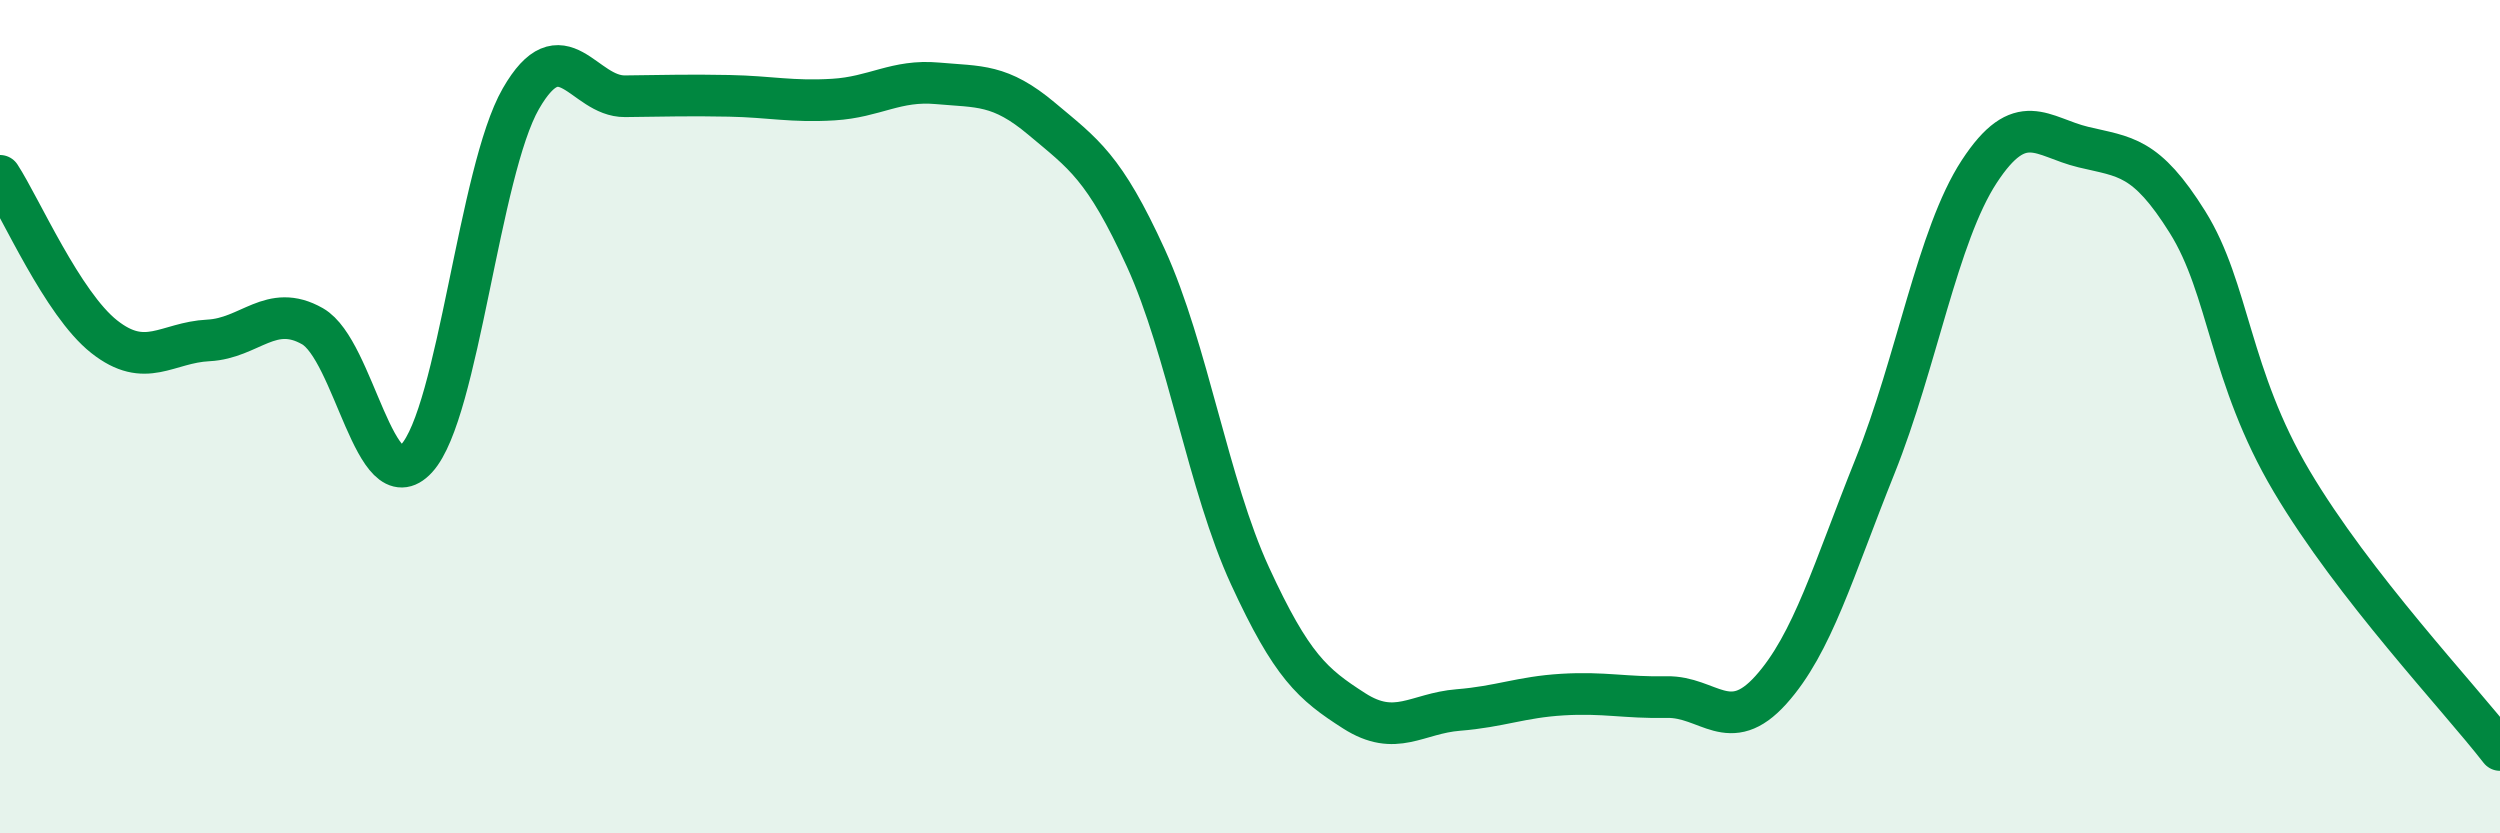
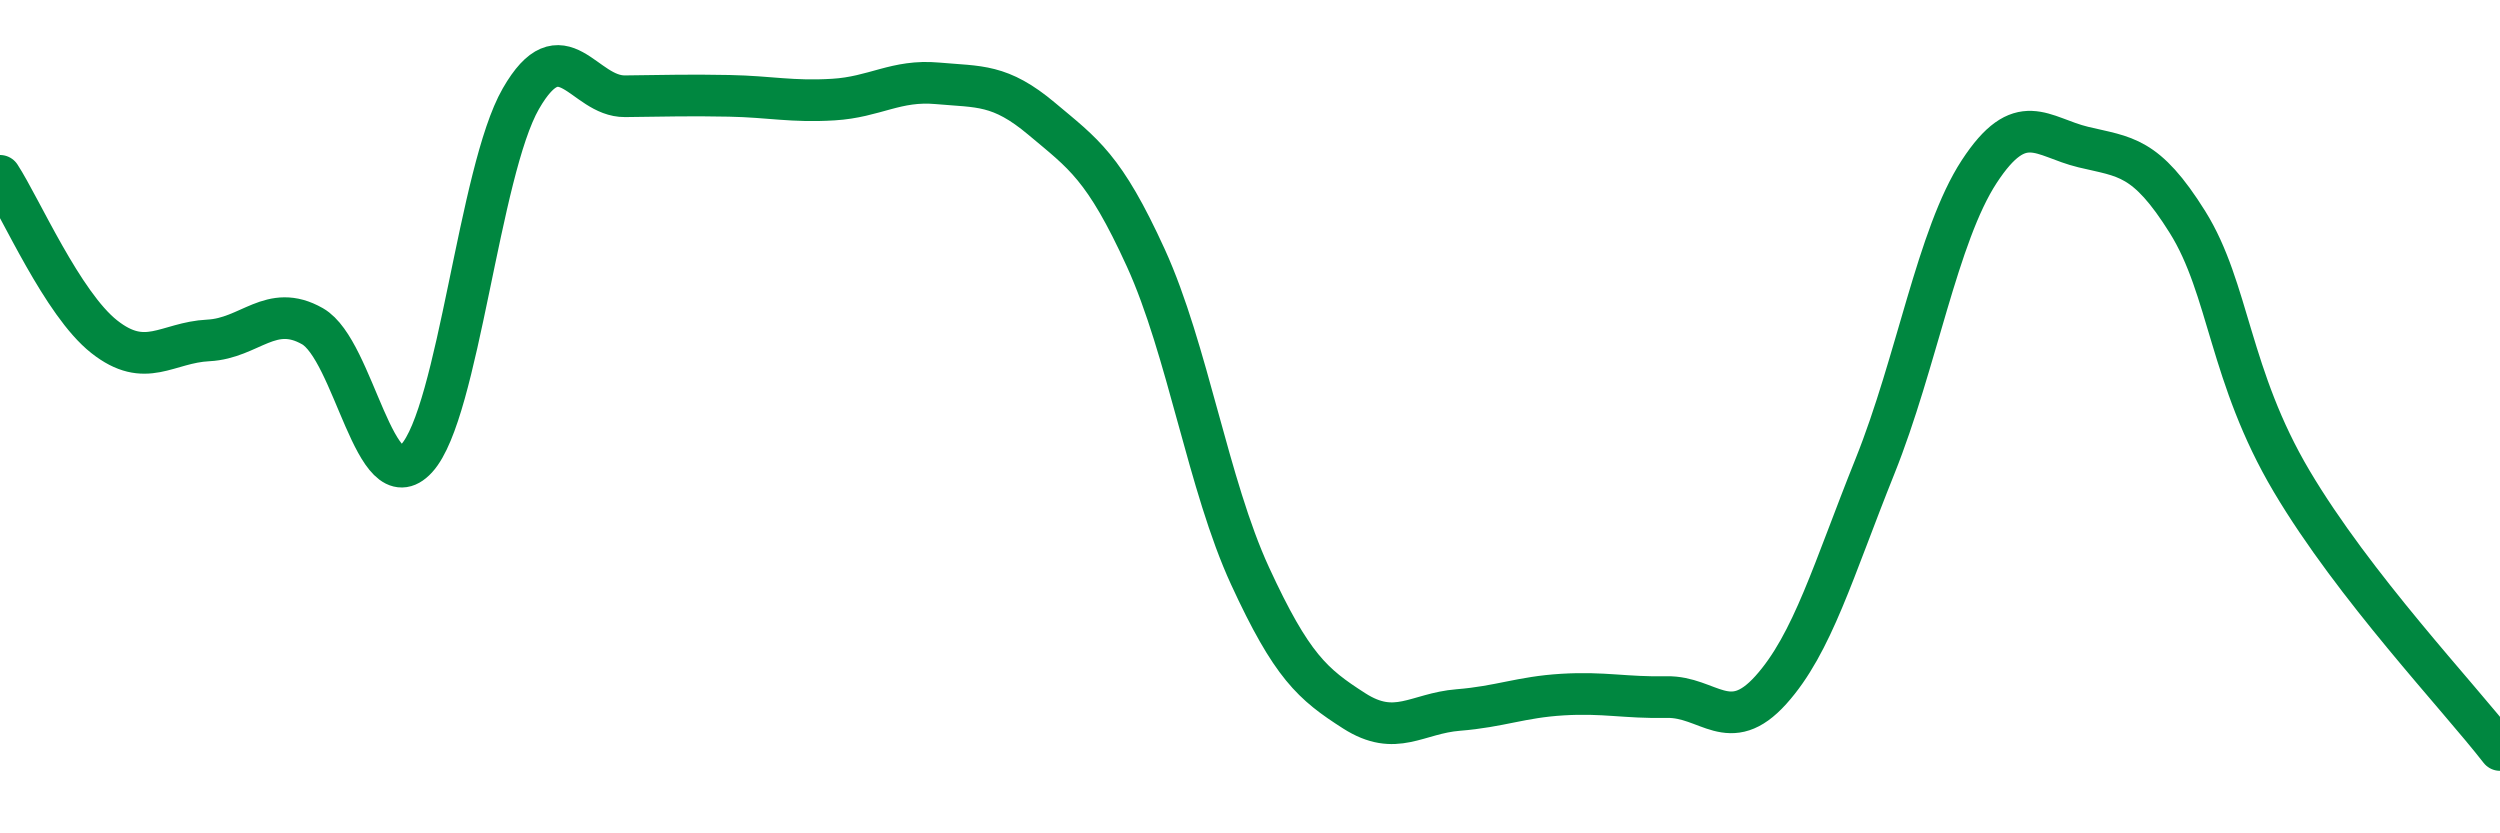
<svg xmlns="http://www.w3.org/2000/svg" width="60" height="20" viewBox="0 0 60 20">
-   <path d="M 0,4.22 C 0.5,4.99 1.5,7.29 2.5,8.08 C 3.5,8.87 4,8.22 5,8.17 C 6,8.12 6.5,7.26 7.5,7.83 C 8.5,8.4 9,12.09 10,11 C 11,9.91 11.5,4.11 12.5,2.37 C 13.5,0.63 14,2.32 15,2.31 C 16,2.3 16.5,2.28 17.5,2.3 C 18.5,2.32 19,2.45 20,2.39 C 21,2.33 21.5,1.91 22.5,2 C 23.5,2.09 24,2.01 25,2.85 C 26,3.69 26.5,4 27.5,6.19 C 28.5,8.38 29,11.65 30,13.82 C 31,15.99 31.5,16.42 32.5,17.06 C 33.5,17.7 34,17.12 35,17.04 C 36,16.96 36.5,16.73 37.5,16.67 C 38.5,16.61 39,16.75 40,16.73 C 41,16.71 41.5,17.67 42.5,16.56 C 43.5,15.45 44,13.68 45,11.19 C 46,8.7 46.5,5.65 47.5,4.12 C 48.5,2.59 49,3.29 50,3.53 C 51,3.77 51.5,3.73 52.5,5.33 C 53.5,6.93 53.5,9.02 55,11.55 C 56.5,14.08 59,16.71 60,18L60 20L0 20Z" fill="#008740" opacity="0.1" stroke-linecap="round" stroke-linejoin="round" />
  <path d="M 0,4.22 C 0.5,4.99 1.5,7.29 2.5,8.08 C 3.5,8.87 4,8.22 5,8.17 C 6,8.12 6.5,7.26 7.5,7.83 C 8.5,8.4 9,12.09 10,11 C 11,9.91 11.5,4.11 12.5,2.37 C 13.5,0.63 14,2.32 15,2.31 C 16,2.3 16.5,2.28 17.5,2.3 C 18.5,2.32 19,2.45 20,2.39 C 21,2.33 21.5,1.91 22.5,2 C 23.5,2.09 24,2.01 25,2.85 C 26,3.69 26.5,4 27.5,6.19 C 28.5,8.38 29,11.65 30,13.82 C 31,15.99 31.5,16.42 32.5,17.06 C 33.5,17.7 34,17.12 35,17.04 C 36,16.96 36.5,16.73 37.5,16.67 C 38.5,16.61 39,16.75 40,16.73 C 41,16.71 41.5,17.67 42.5,16.56 C 43.5,15.45 44,13.68 45,11.19 C 46,8.7 46.5,5.65 47.5,4.12 C 48.5,2.59 49,3.29 50,3.53 C 51,3.77 51.5,3.73 52.5,5.33 C 53.5,6.93 53.5,9.02 55,11.55 C 56.5,14.08 59,16.71 60,18" stroke="#008740" stroke-width="1" fill="none" stroke-linecap="round" stroke-linejoin="round" />
</svg>